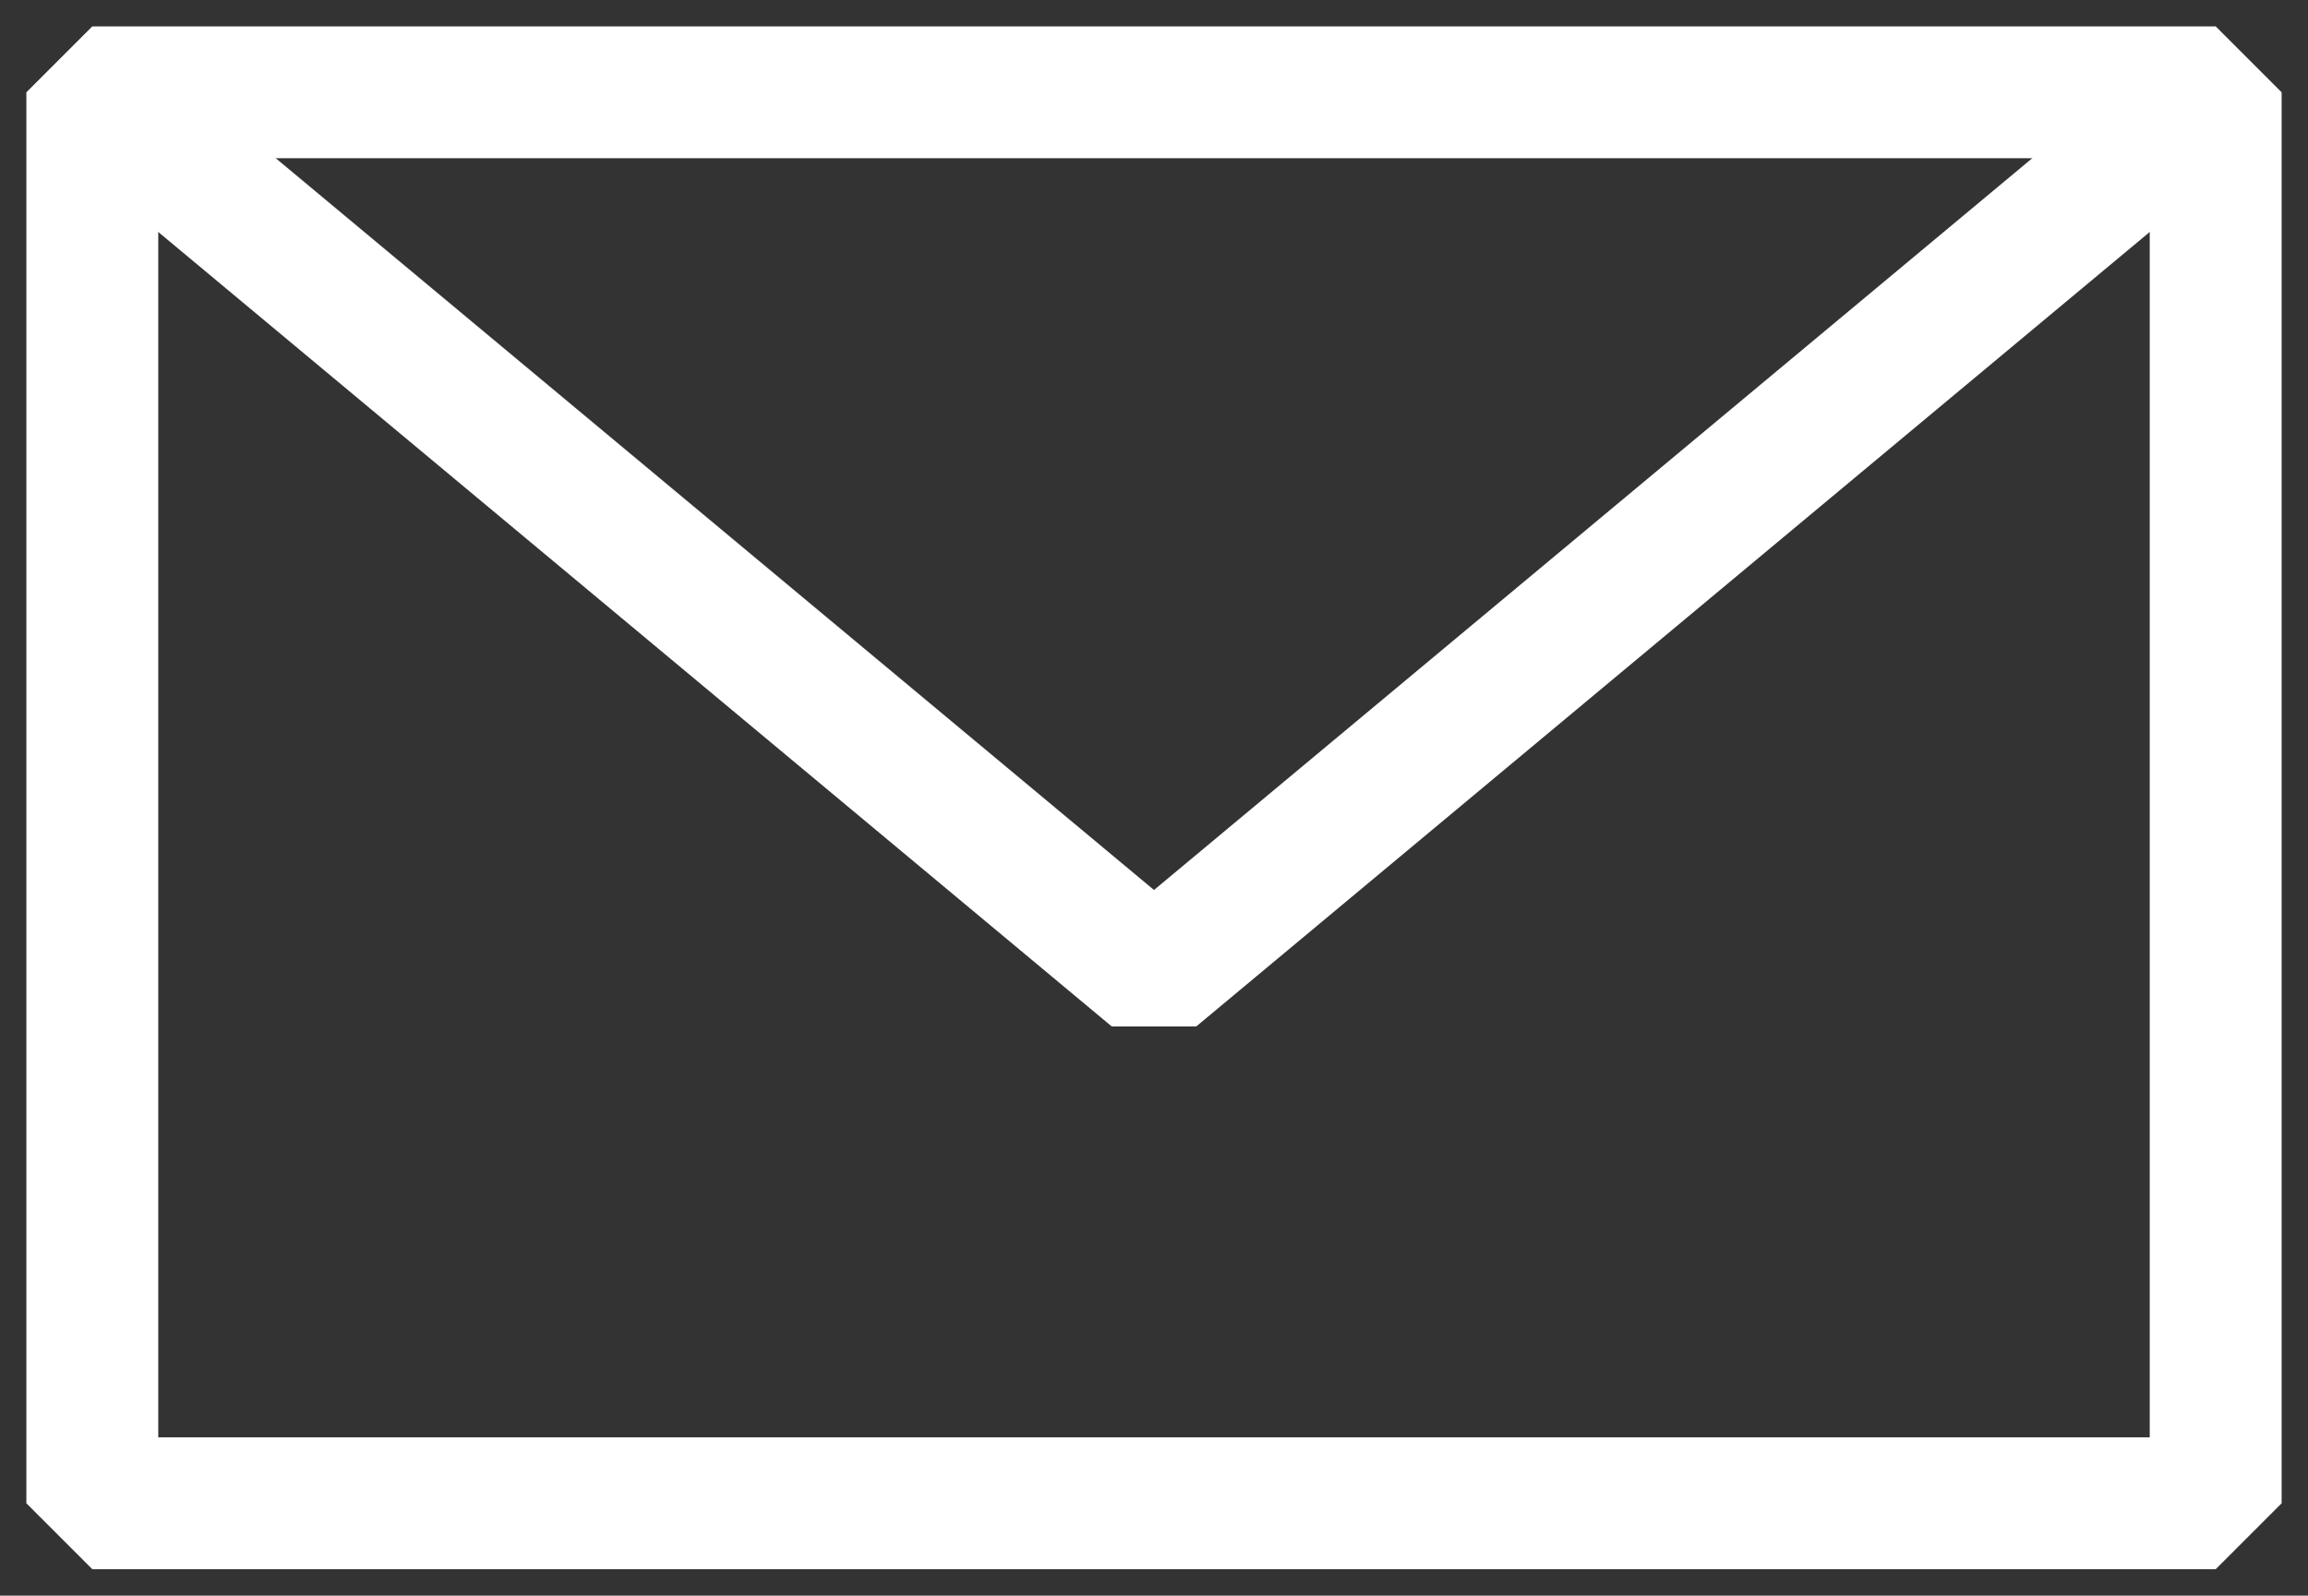
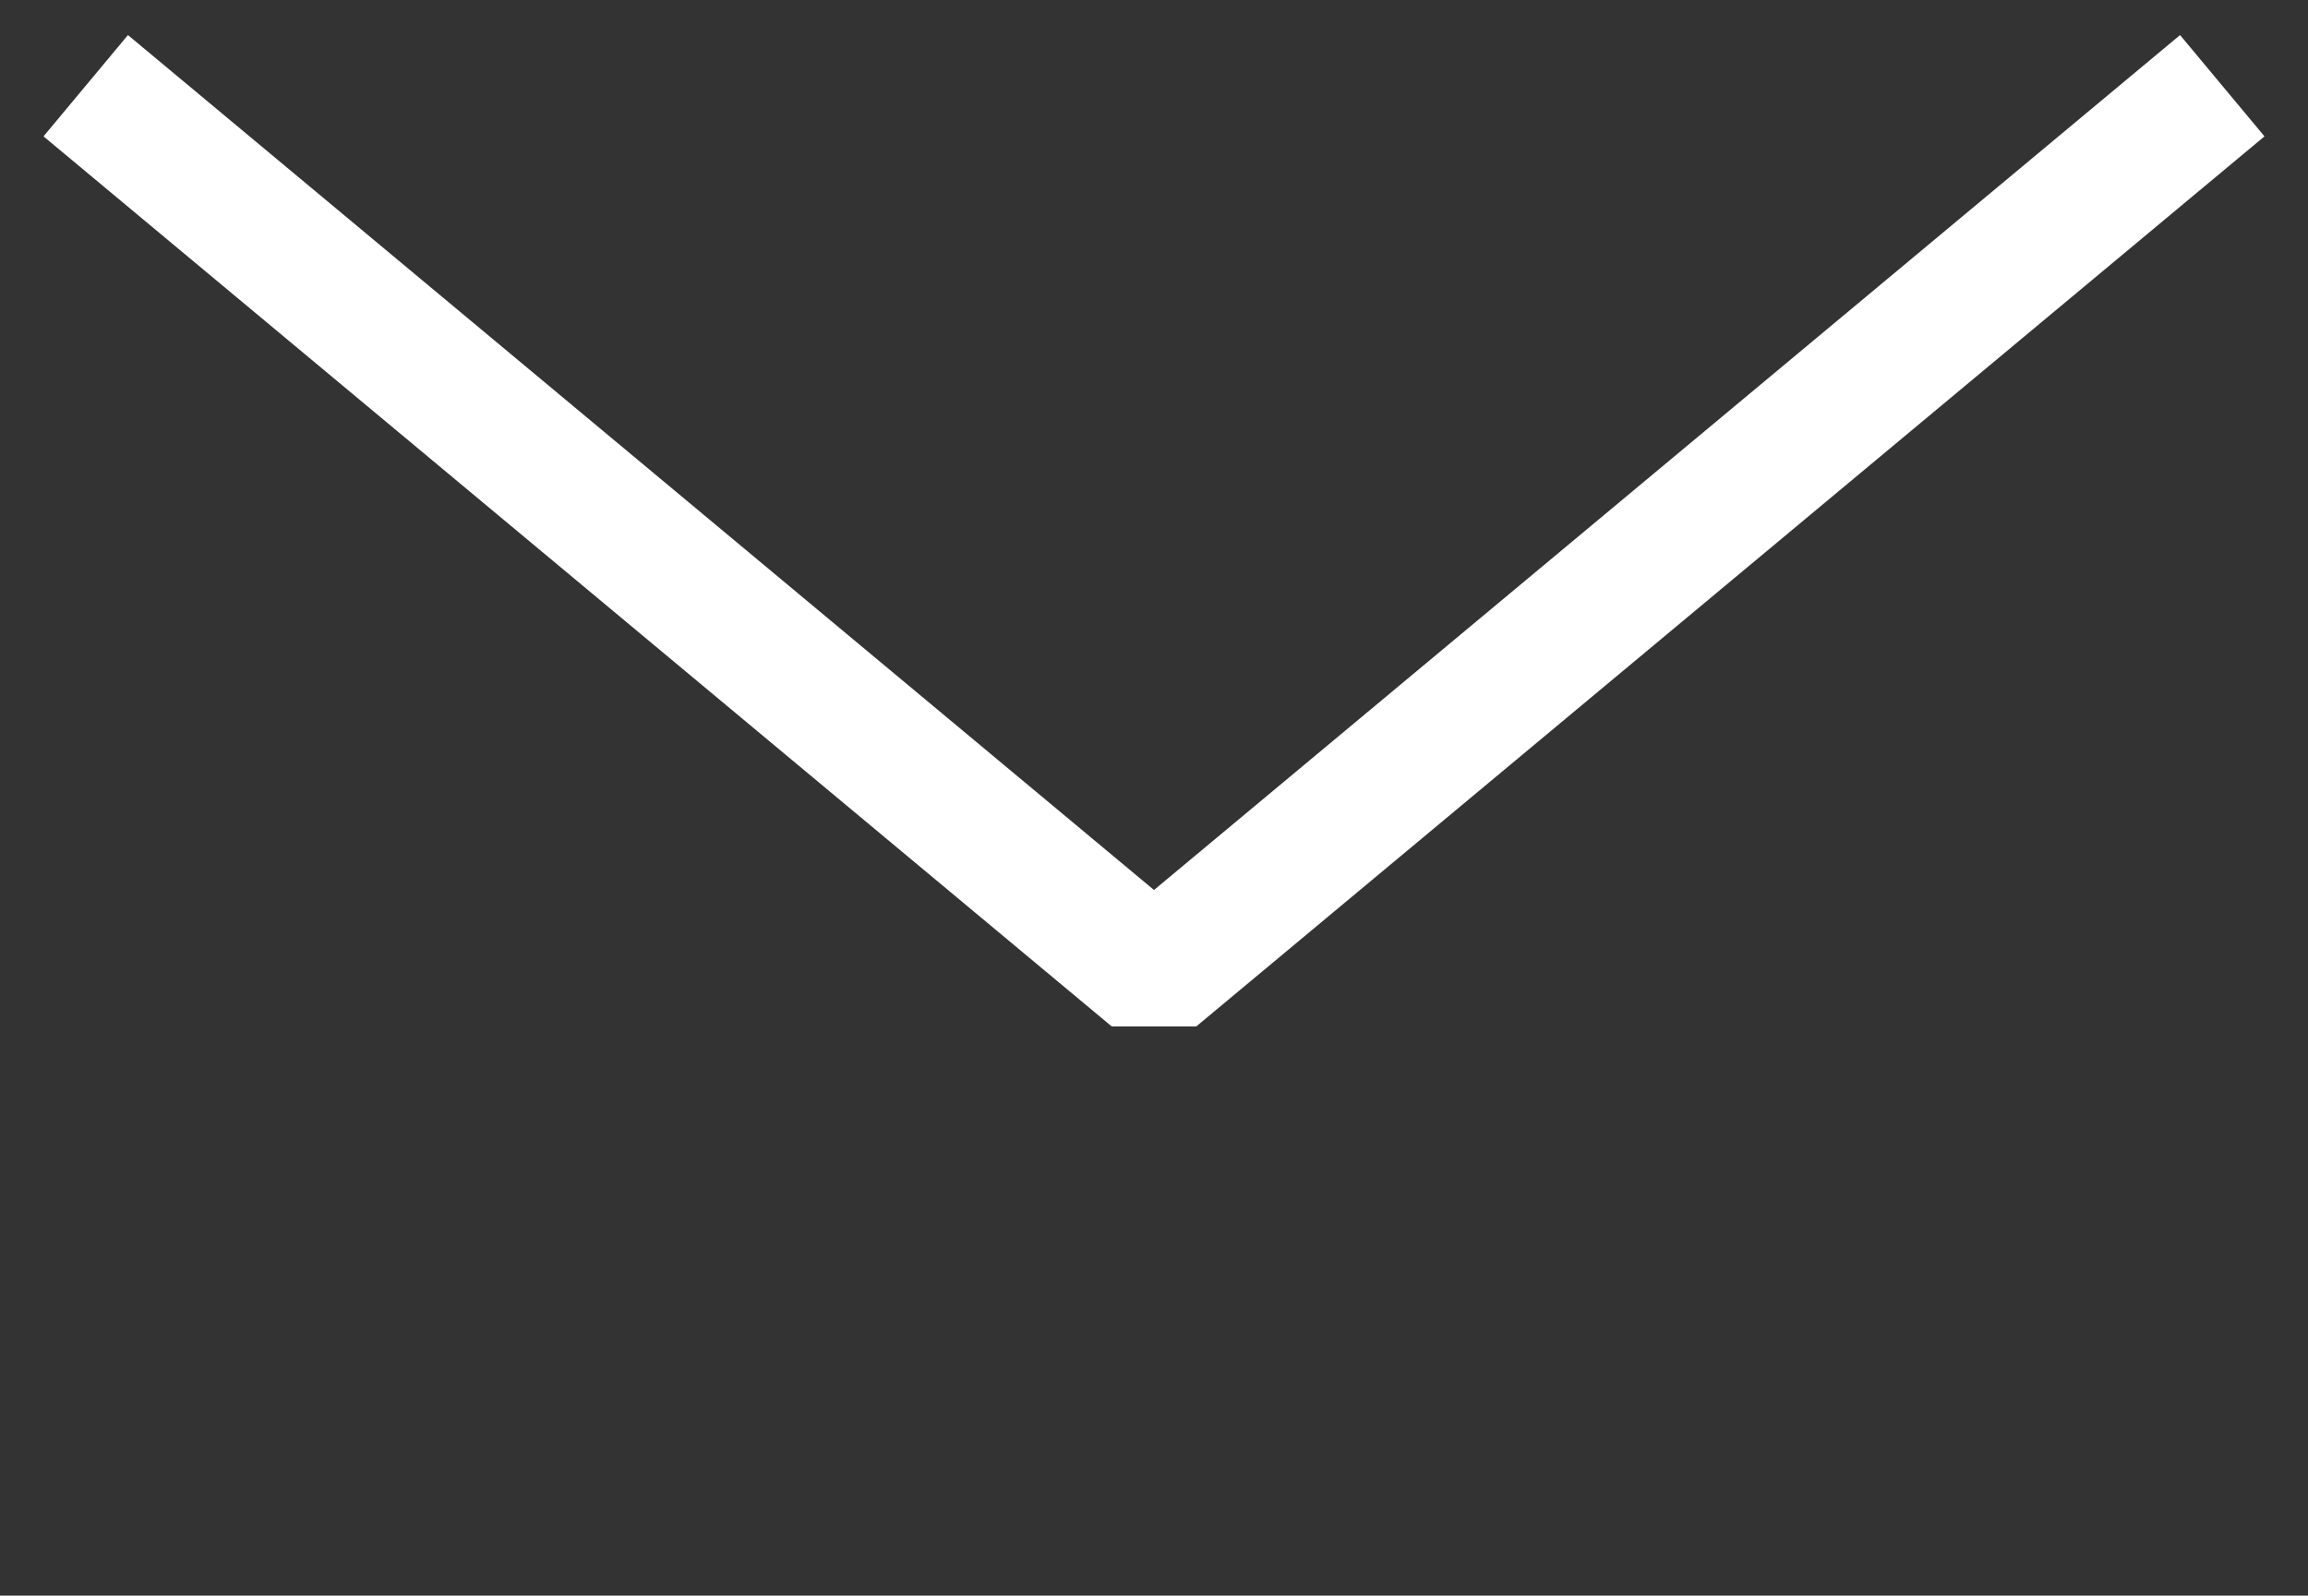
<svg xmlns="http://www.w3.org/2000/svg" xmlns:xlink="http://www.w3.org/1999/xlink" version="1.1" id="Layer_1" x="0px" y="0px" viewBox="0 0 35 24.2" style="enable-background:new 0 0 35 24.2;" xml:space="preserve">
  <rect x="0" y="0" width="35" height="24.2" fill="#333333" stroke="none" />
  <style type="text/css">
	.st0{clip-path:url(#SVGID_00000165194123656870946650000010741771490882696609_);}
	.st1{fill:none;stroke:#FFFFFF;stroke-width:2;stroke-linejoin:bevel;}
</style>
  <g>
    <defs>
      <rect id="SVGID_1_" width="35" height="24.2" />
    </defs>
    <clipPath id="SVGID_00000005969143695665120060000005799345650369200528_">
      <use xlink:href="#SVGID_1_" style="overflow:visible;" />
    </clipPath>
    <g id="Group_2124" style="clip-path:url(#SVGID_00000005969143695665120060000005799345650369200528_);">
-       <rect id="Rectangle_535" x="1.4" y="1.4" class="st1" width="32.2" height="21.4" />
      <path id="Path_2211" class="st1" d="M1.3,1.3l16.2,13.5L33.7,1.3" />
    </g>
  </g>
</svg>